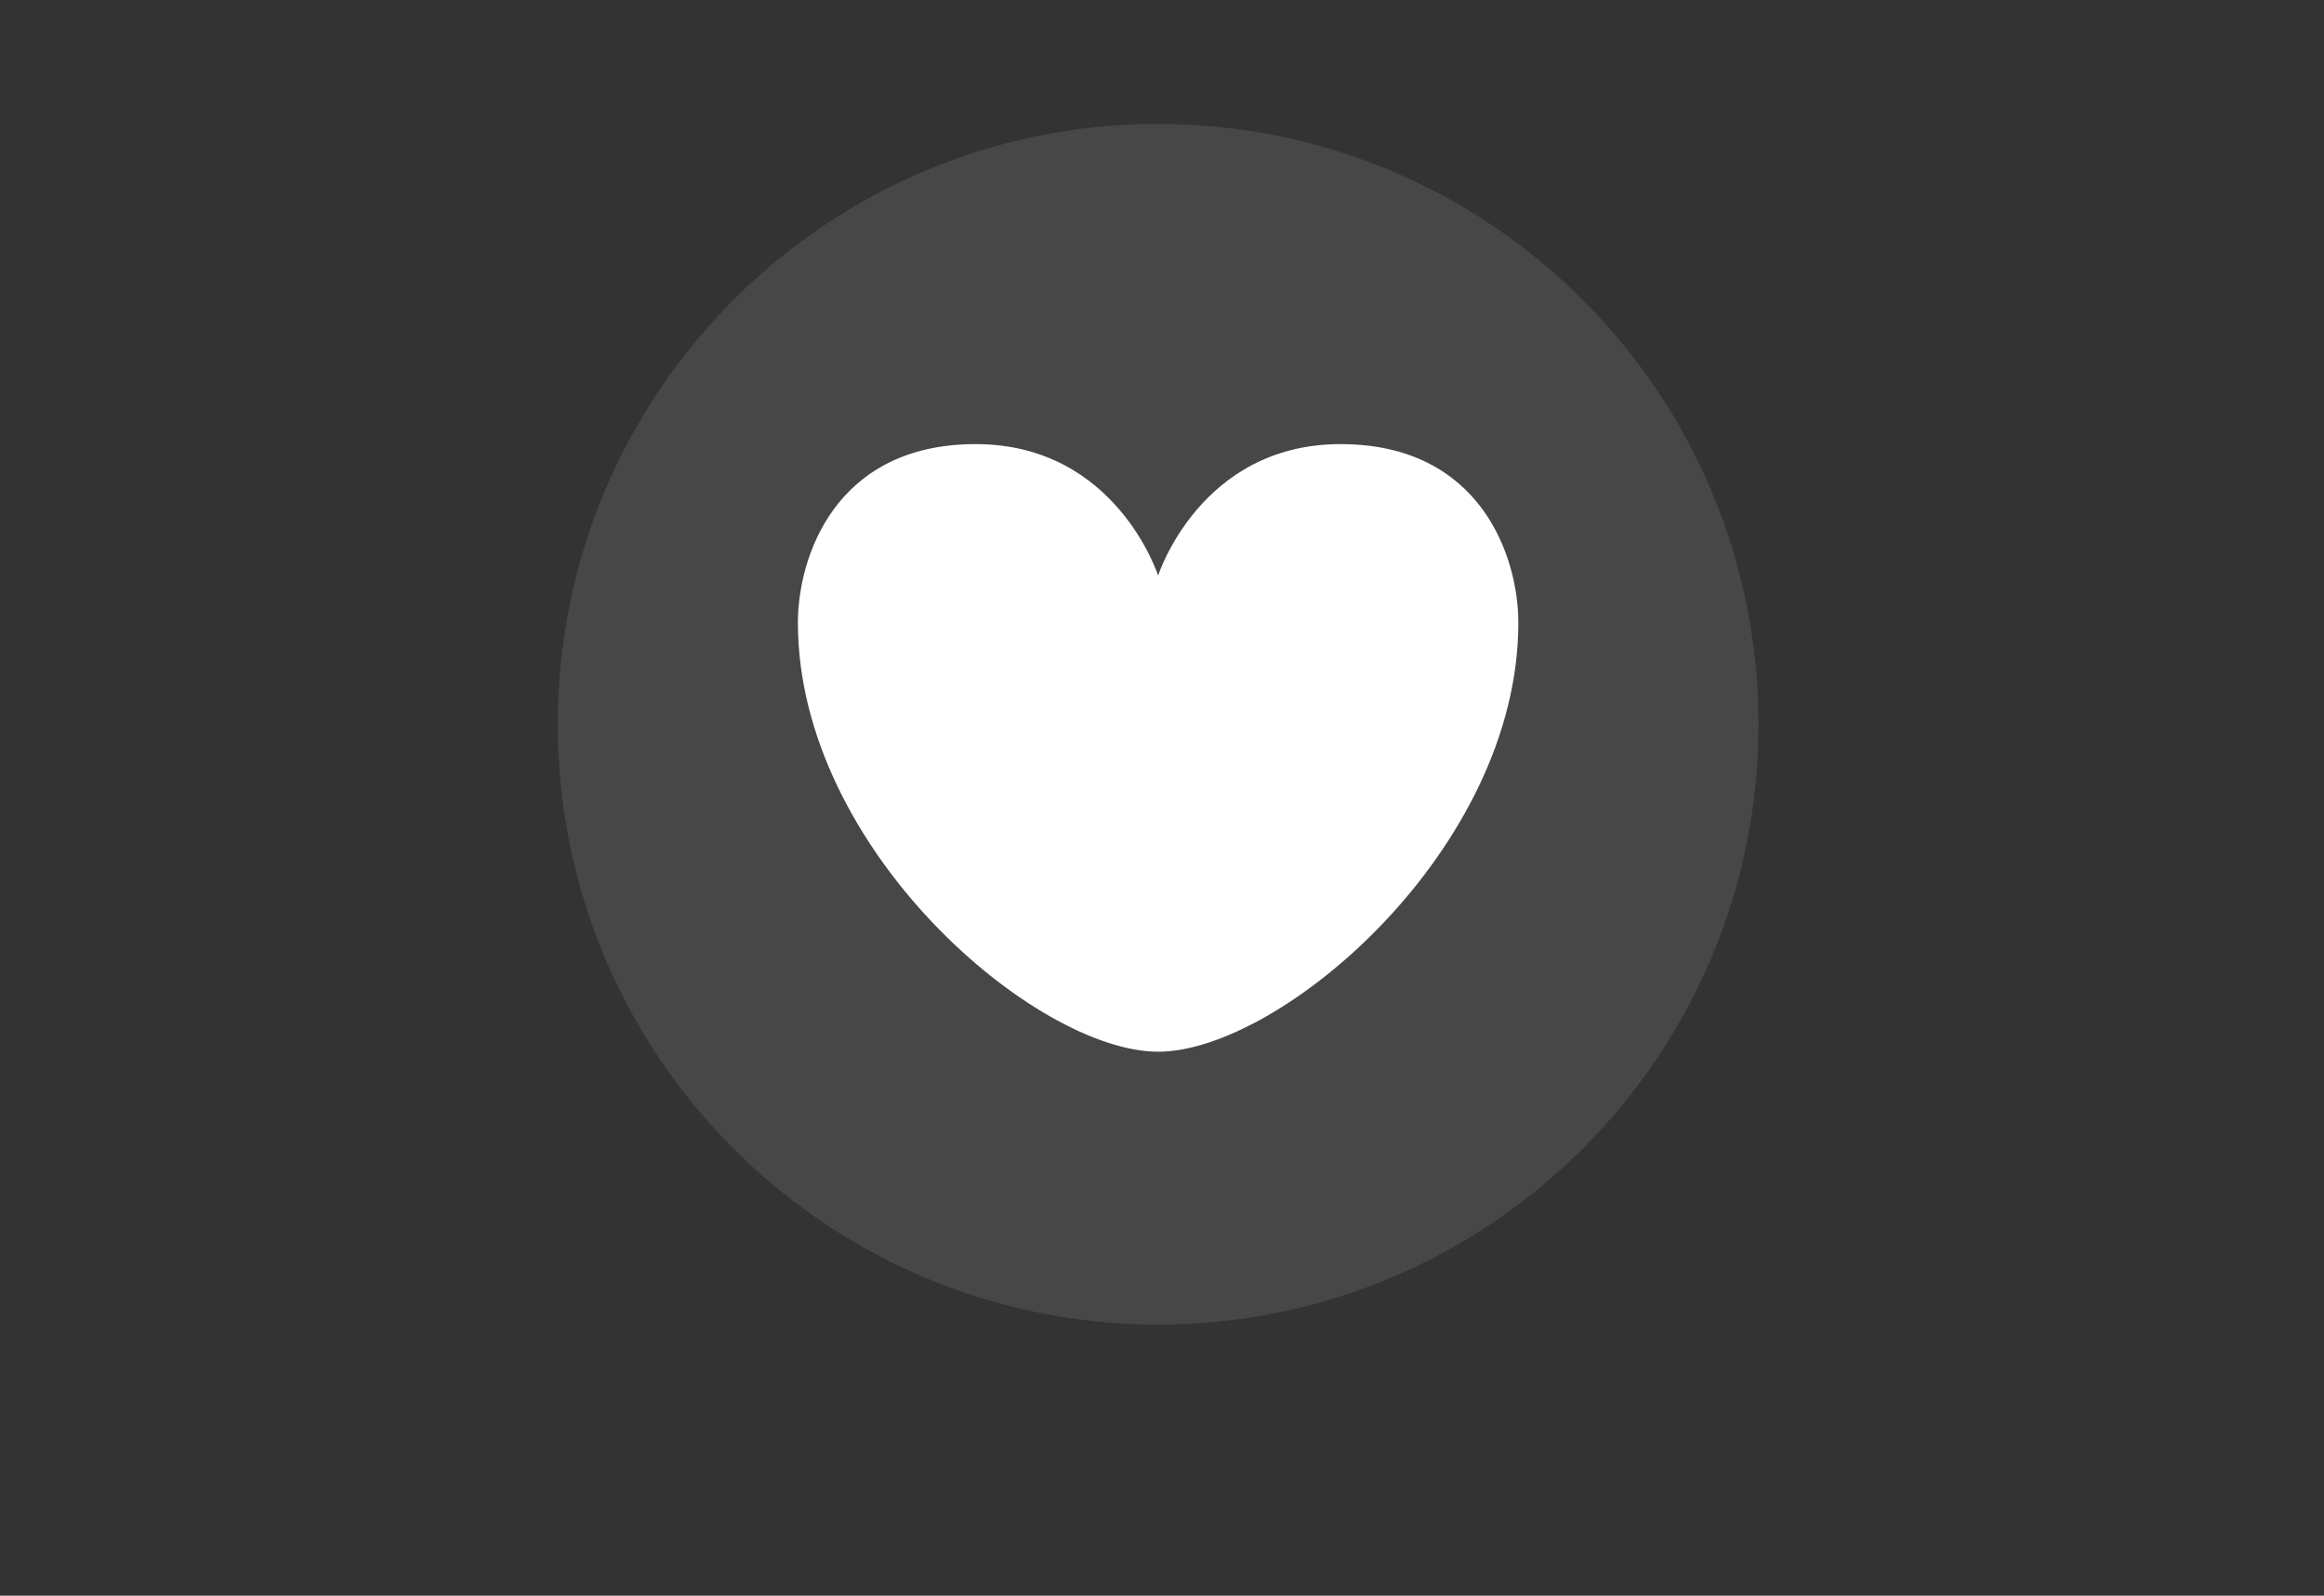
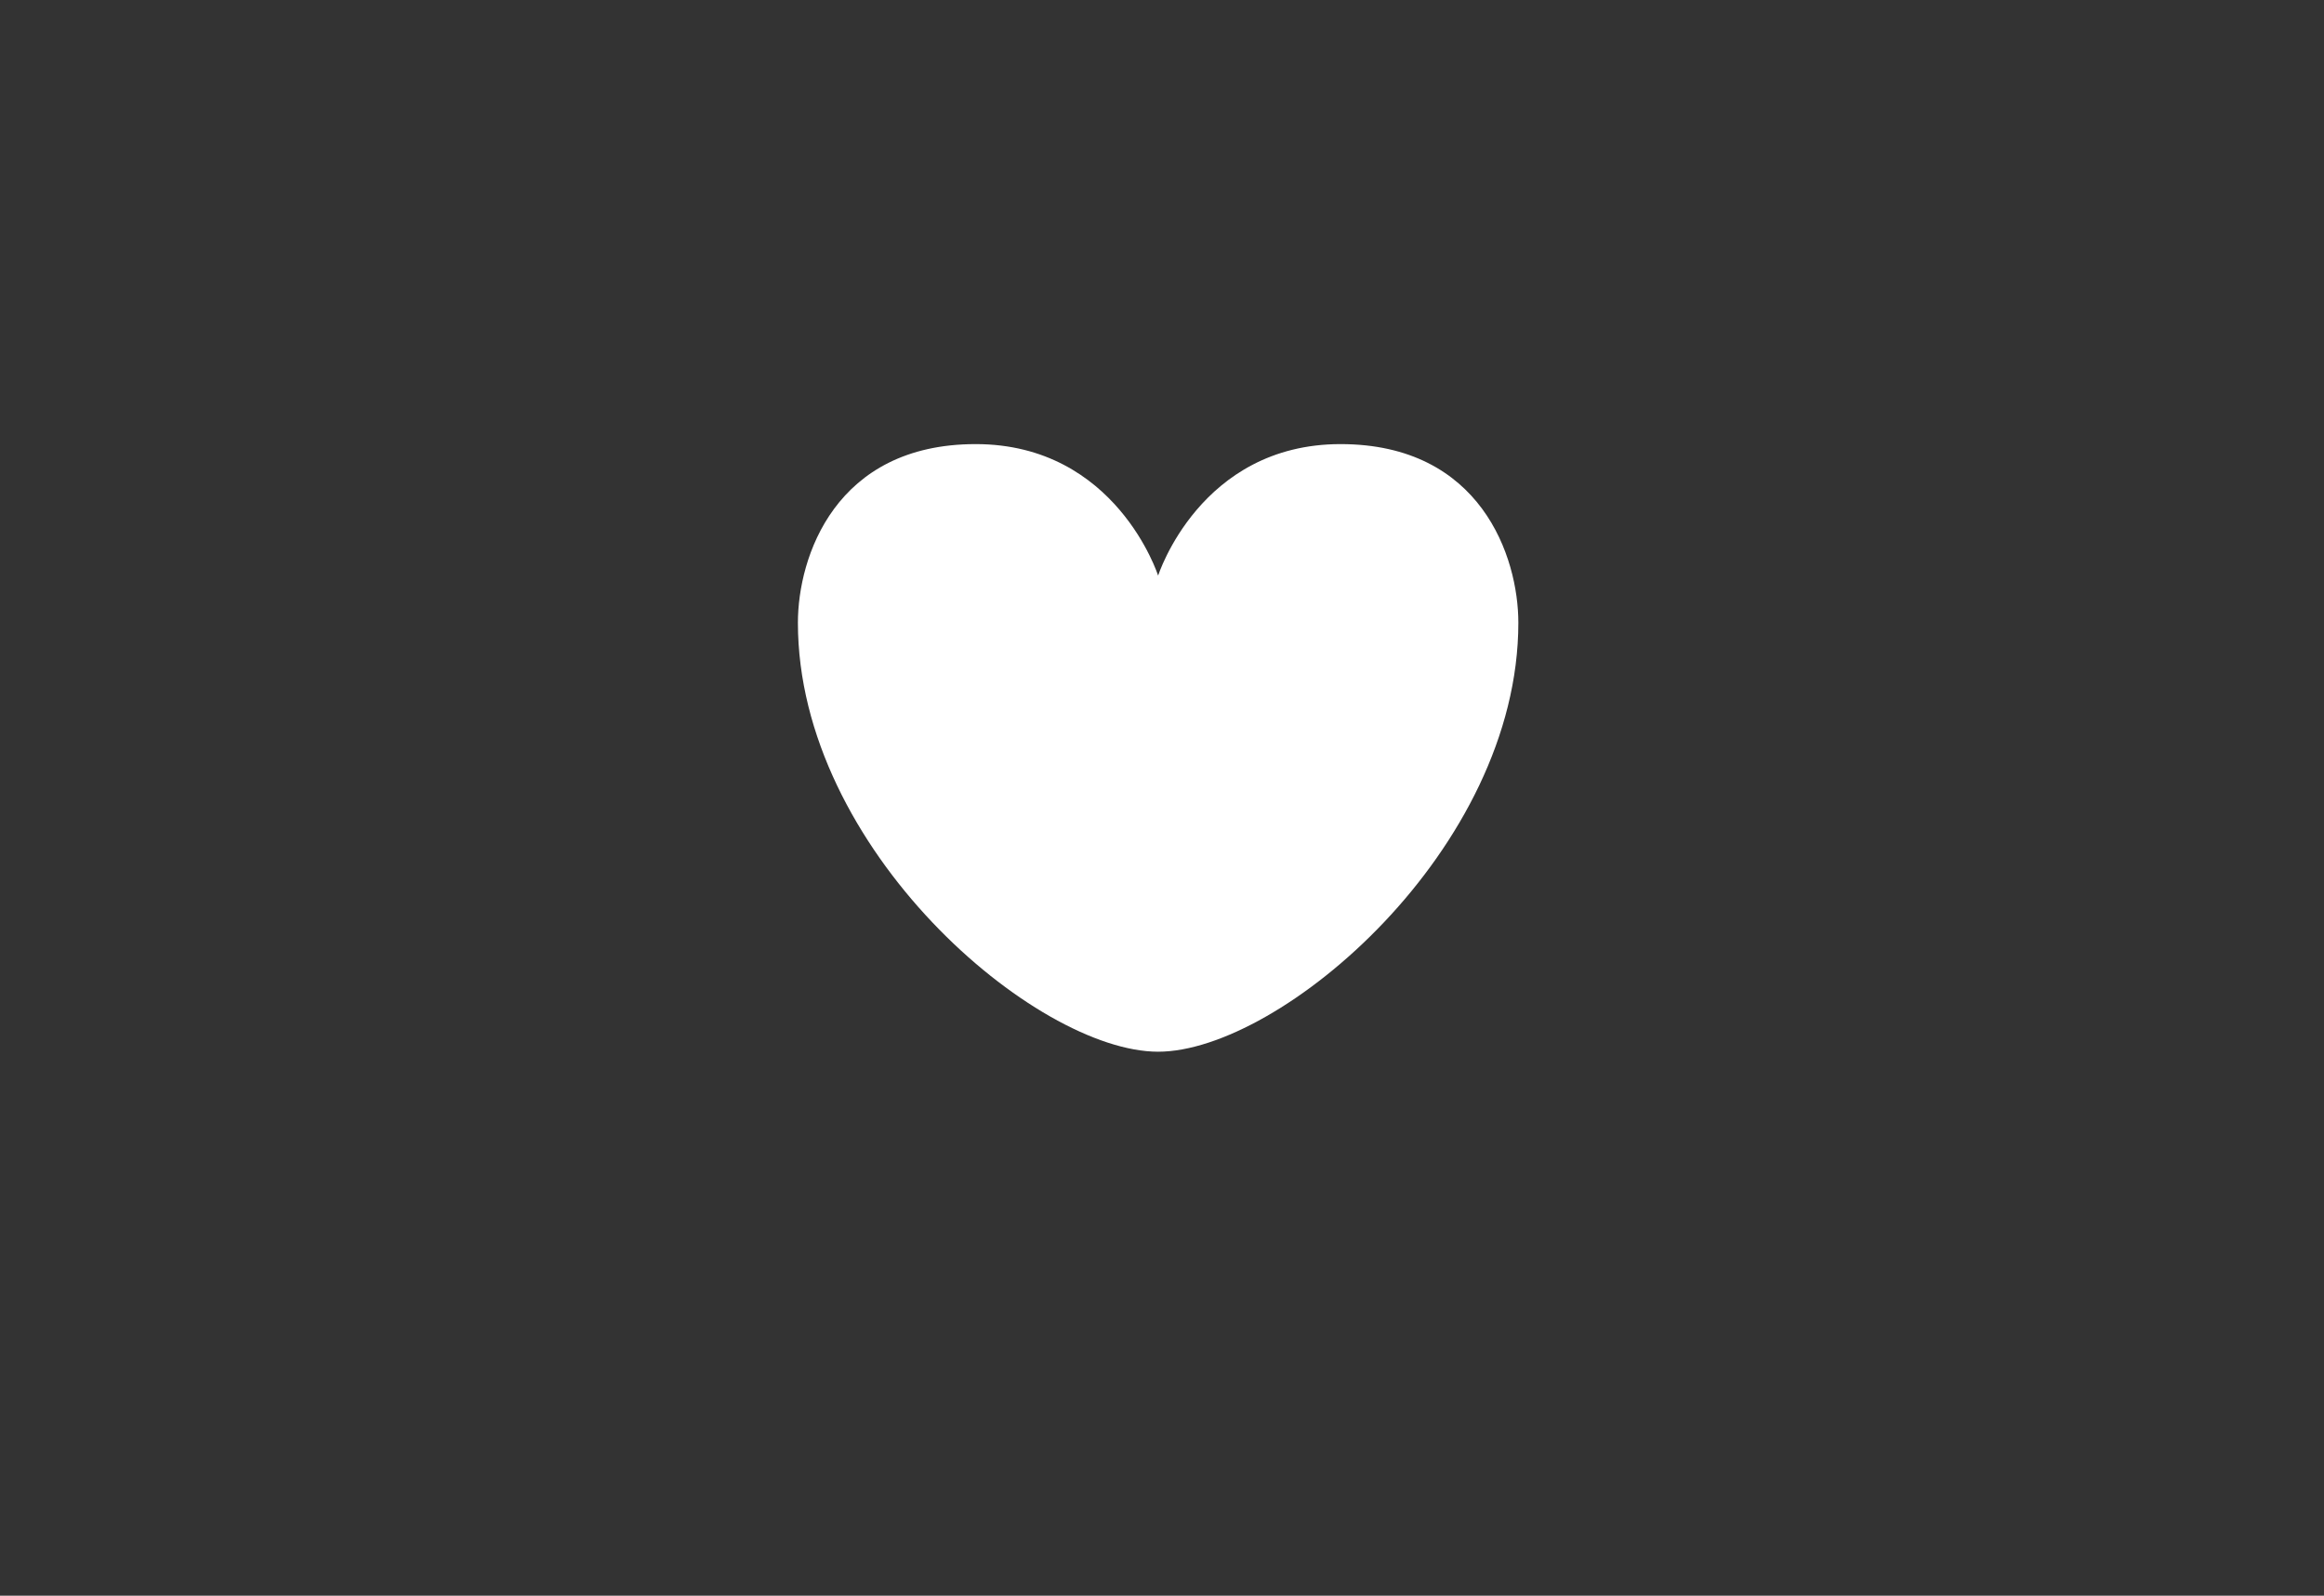
<svg xmlns="http://www.w3.org/2000/svg" width="300" height="206" viewBox="0 0 300 206" fill="none">
  <rect x="0" y="0" width="300" height="206" fill="#333333" stroke="none" />
-   <path opacity="0.1" d="M149.5 171C192.302 171 227 136.302 227 93.5C227 50.698 192.302 16 149.5 16C106.698 16 72 50.698 72 93.5C72 136.302 106.698 171 149.5 171Z" fill="white" />
  <path d="M149.5 135.773C165.28 135.773 196 109.643 196 80.387C196 71.928 191.186 57.333 173.048 57.333C154.909 57.333 149.5 74.313 149.5 74.313C149.5 74.313 144.087 57.333 125.948 57.333C107.81 57.333 103 71.928 103 80.387C103 109.643 133.716 135.773 149.5 135.773Z" fill="white" />
</svg>